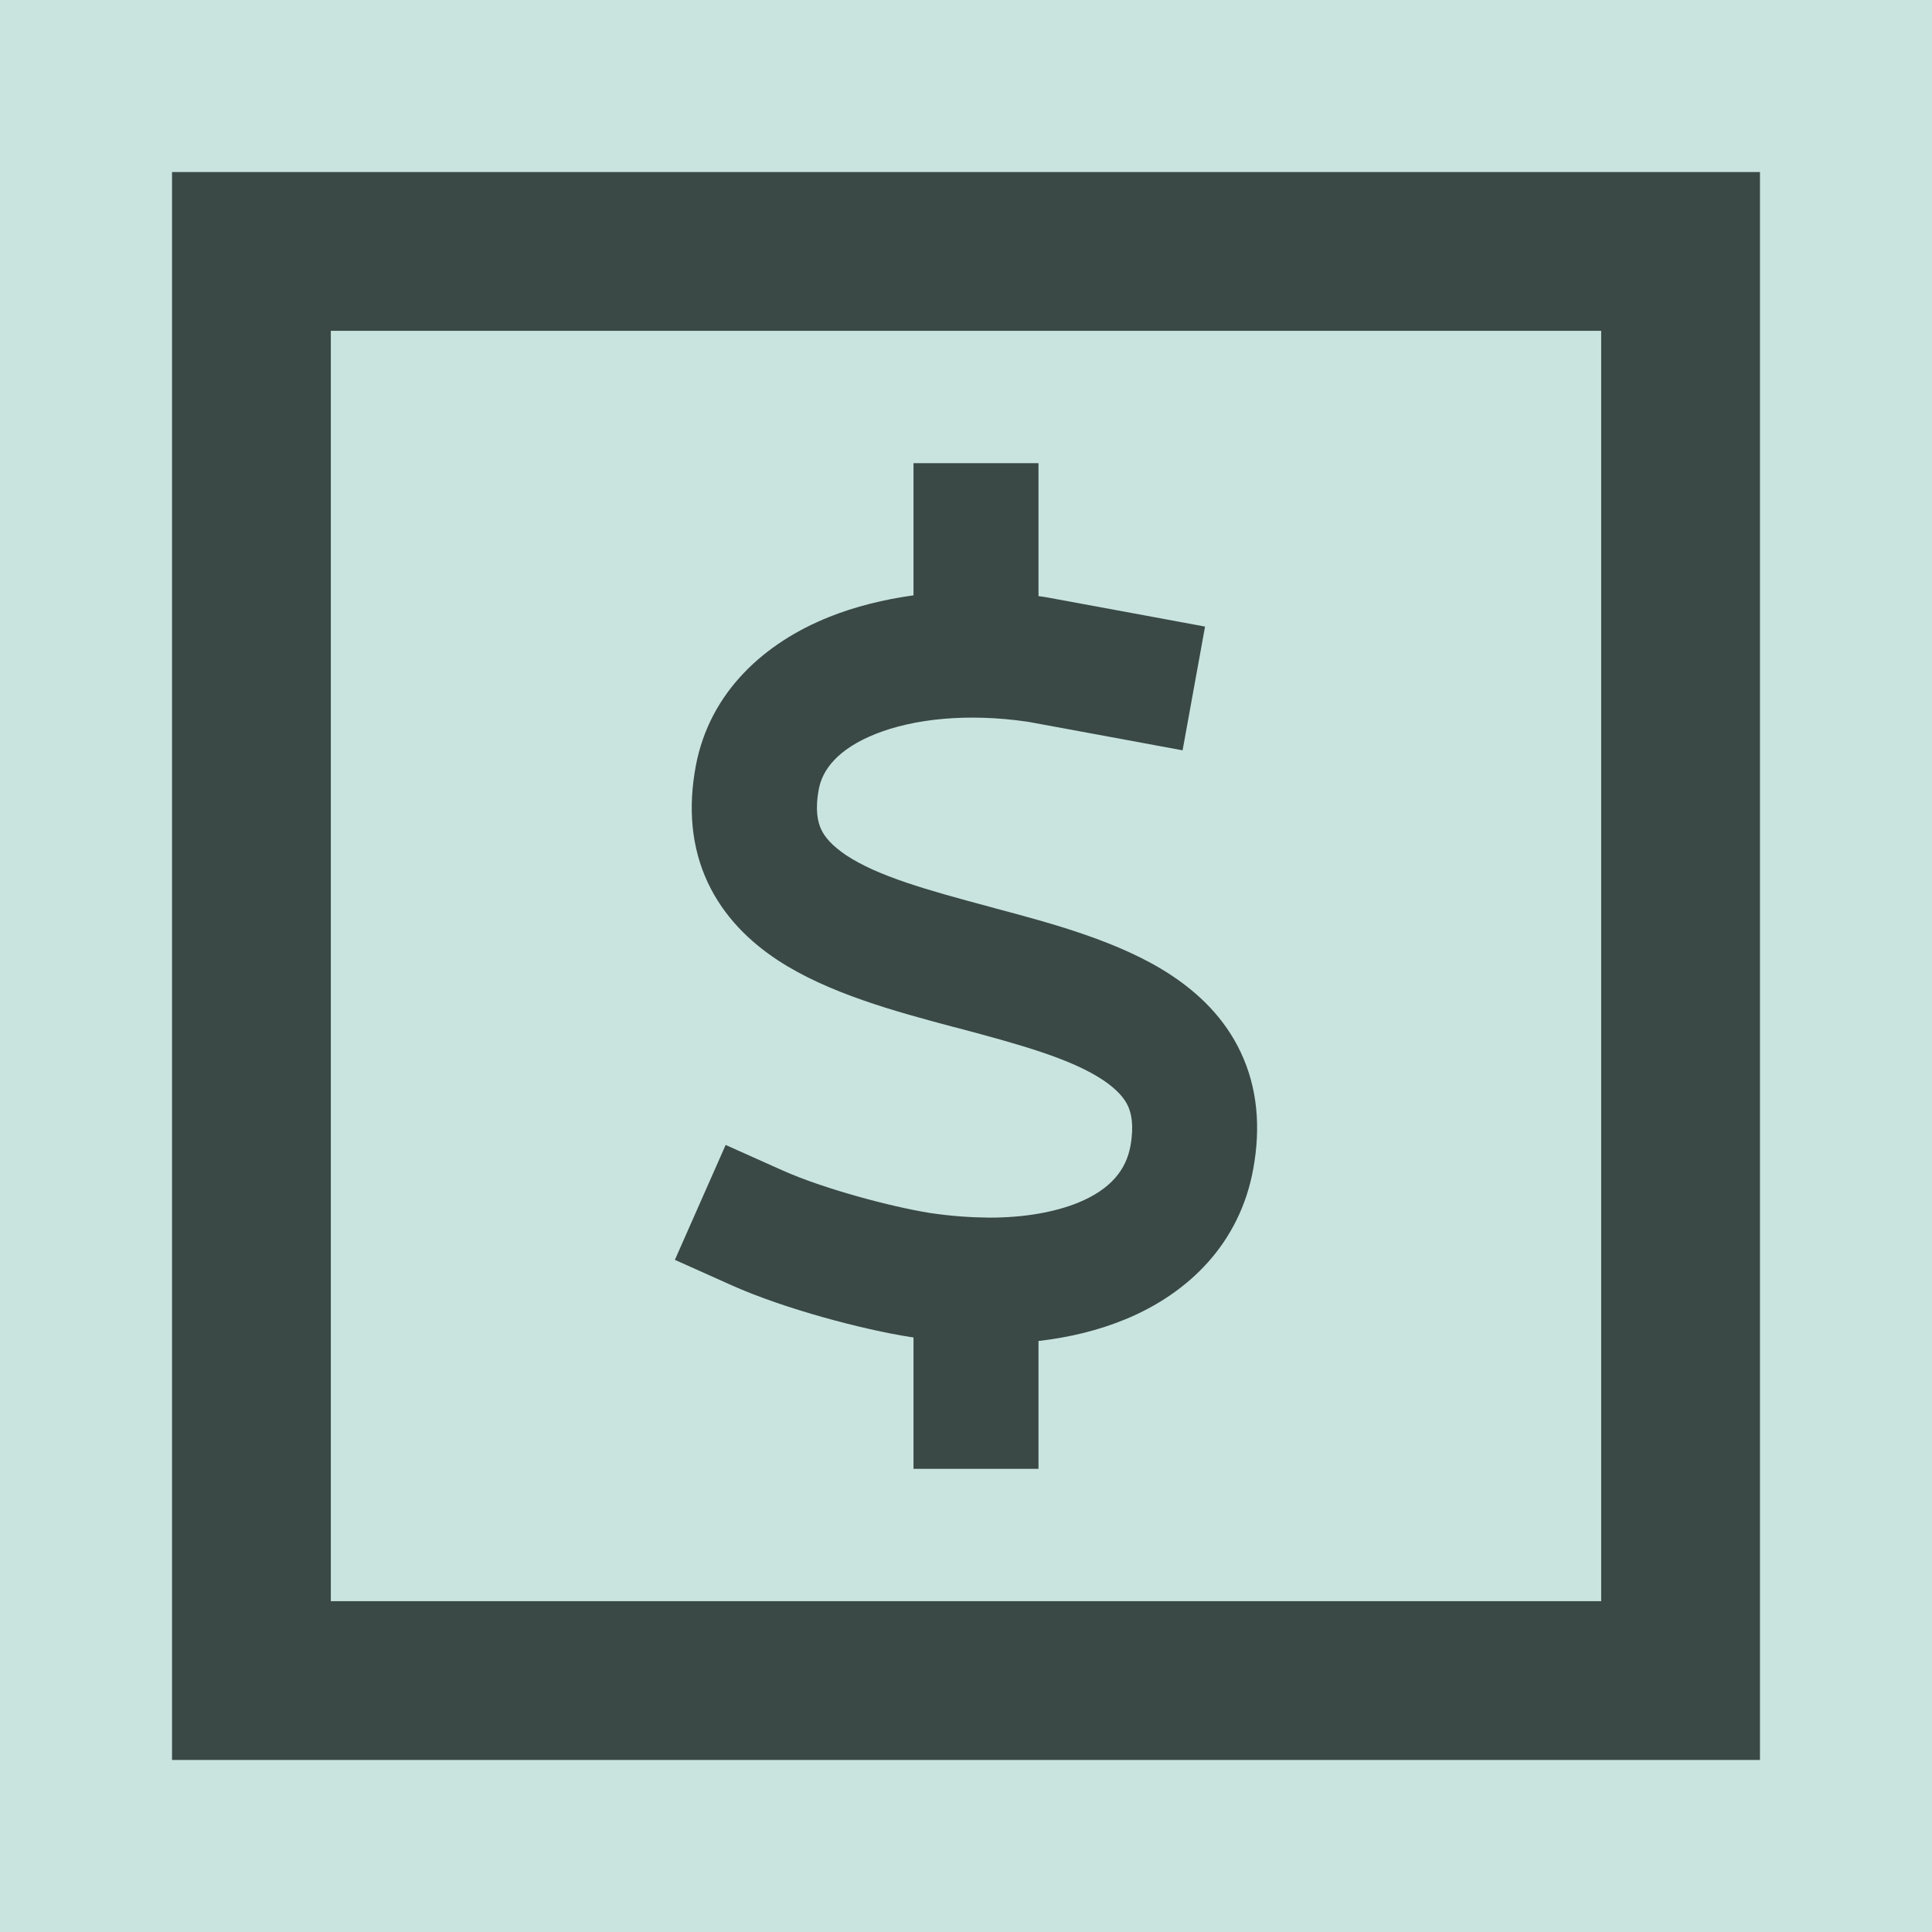
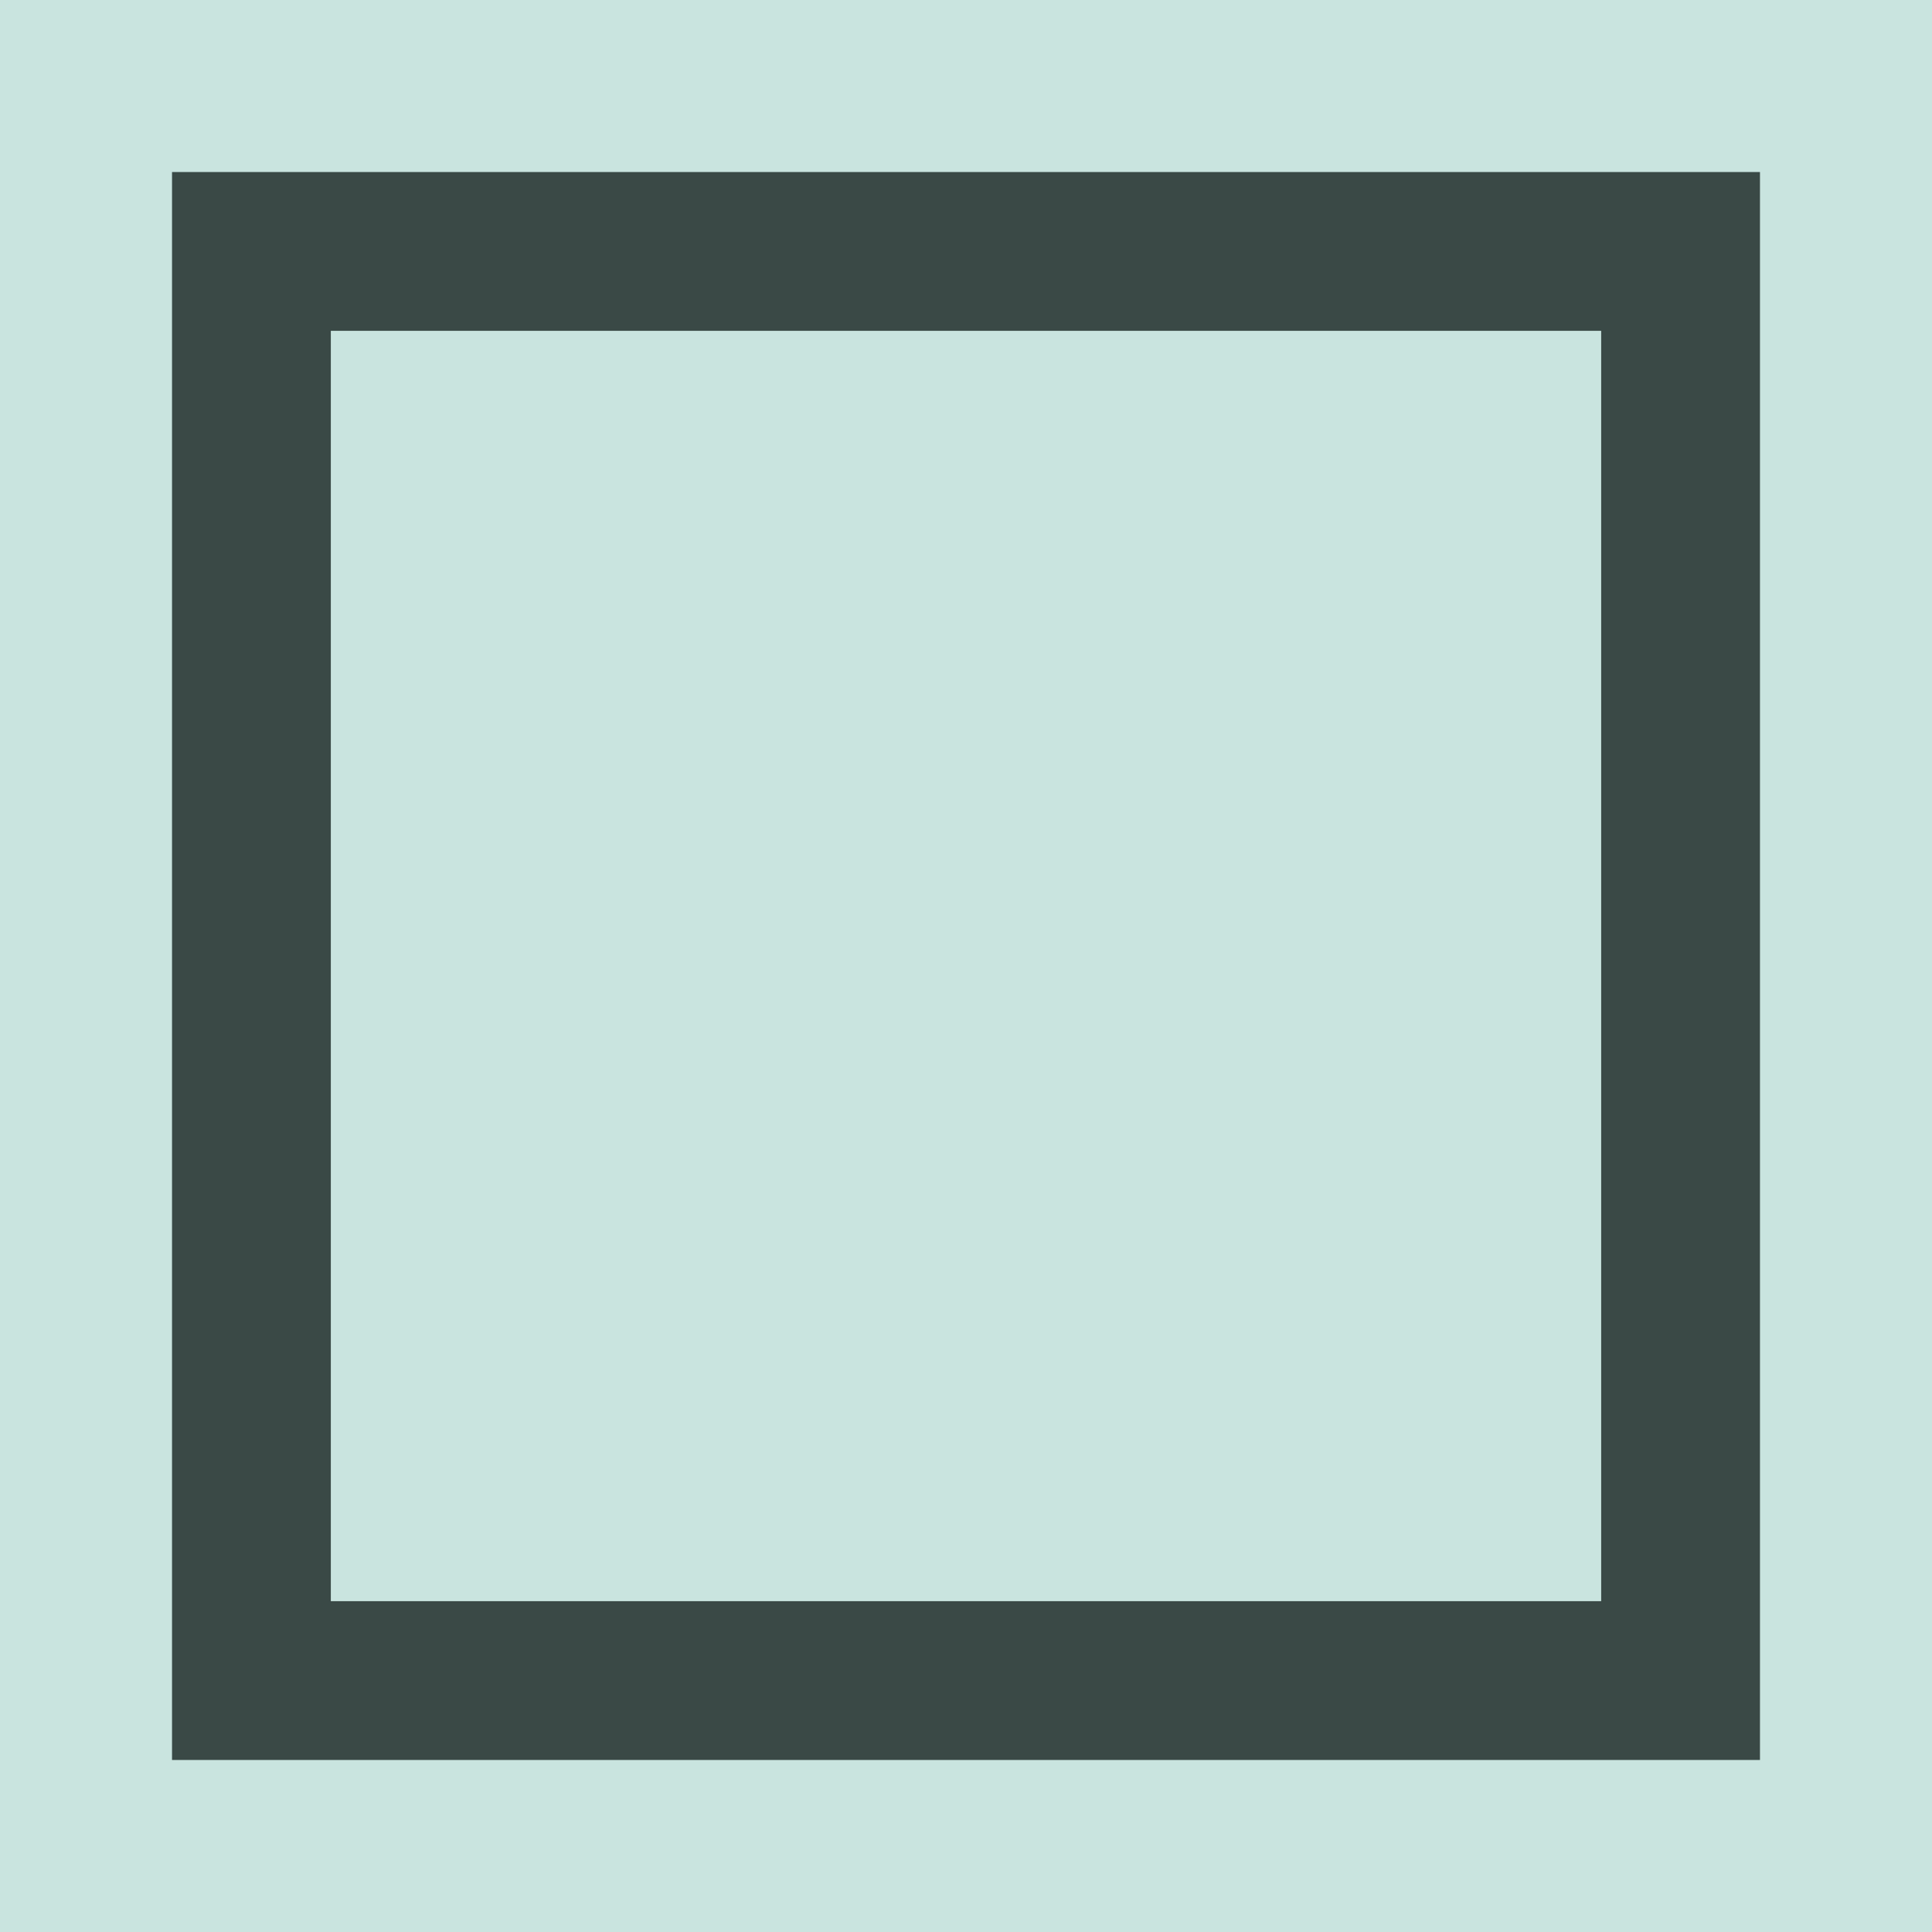
<svg xmlns="http://www.w3.org/2000/svg" width="146" height="146" viewBox="0 0 146 146" fill="none">
  <rect width="146" height="146" fill="#C9E4DF" />
  <rect x="19" y="19" width="108" height="108" stroke="#3A4946" stroke-width="12" />
-   <path d="M78.478 35V39.75V45.049C78.714 45.079 78.935 45.109 79.171 45.153C79.23 45.168 79.275 45.168 79.334 45.183L86.417 46.489L91.065 47.35L89.368 56.702L84.72 55.841L77.71 54.549C73.091 53.866 69.018 54.327 66.156 55.469C63.293 56.612 62.142 58.186 61.876 59.641C61.581 61.229 61.802 62.12 62.053 62.669C62.319 63.248 62.865 63.901 63.942 64.628C66.347 66.216 70.037 67.255 74.818 68.532L75.246 68.651C79.466 69.779 84.631 71.144 88.468 73.668C90.564 75.048 92.541 76.919 93.766 79.531C95.02 82.188 95.286 85.157 94.71 88.319C93.692 93.959 89.826 97.73 85.03 99.704C83.008 100.535 80.809 101.07 78.478 101.337V106.25V111H69.033V106.25V101.07C68.974 101.055 68.9 101.055 68.841 101.04H68.812C65.211 100.476 59.294 98.917 55.309 97.136L51 95.206L54.837 86.523L59.146 88.452C62.23 89.833 67.306 91.184 70.243 91.659C71.822 91.896 73.313 92 74.7 92.015H74.788C77.474 92.015 79.747 91.584 81.473 90.887C83.967 89.862 85.103 88.378 85.428 86.597C85.709 85.023 85.487 84.118 85.236 83.569C84.956 82.975 84.41 82.322 83.318 81.594C80.898 80.006 77.194 78.967 72.398 77.691L71.984 77.587C67.764 76.459 62.599 75.078 58.762 72.555C56.667 71.174 54.704 69.289 53.479 66.677C52.24 64.019 51.989 61.051 52.579 57.889C53.642 52.219 57.862 48.538 62.658 46.623C64.621 45.836 66.775 45.302 69.033 44.99V39.75V35H78.478Z" fill="#3A4946" />
</svg>